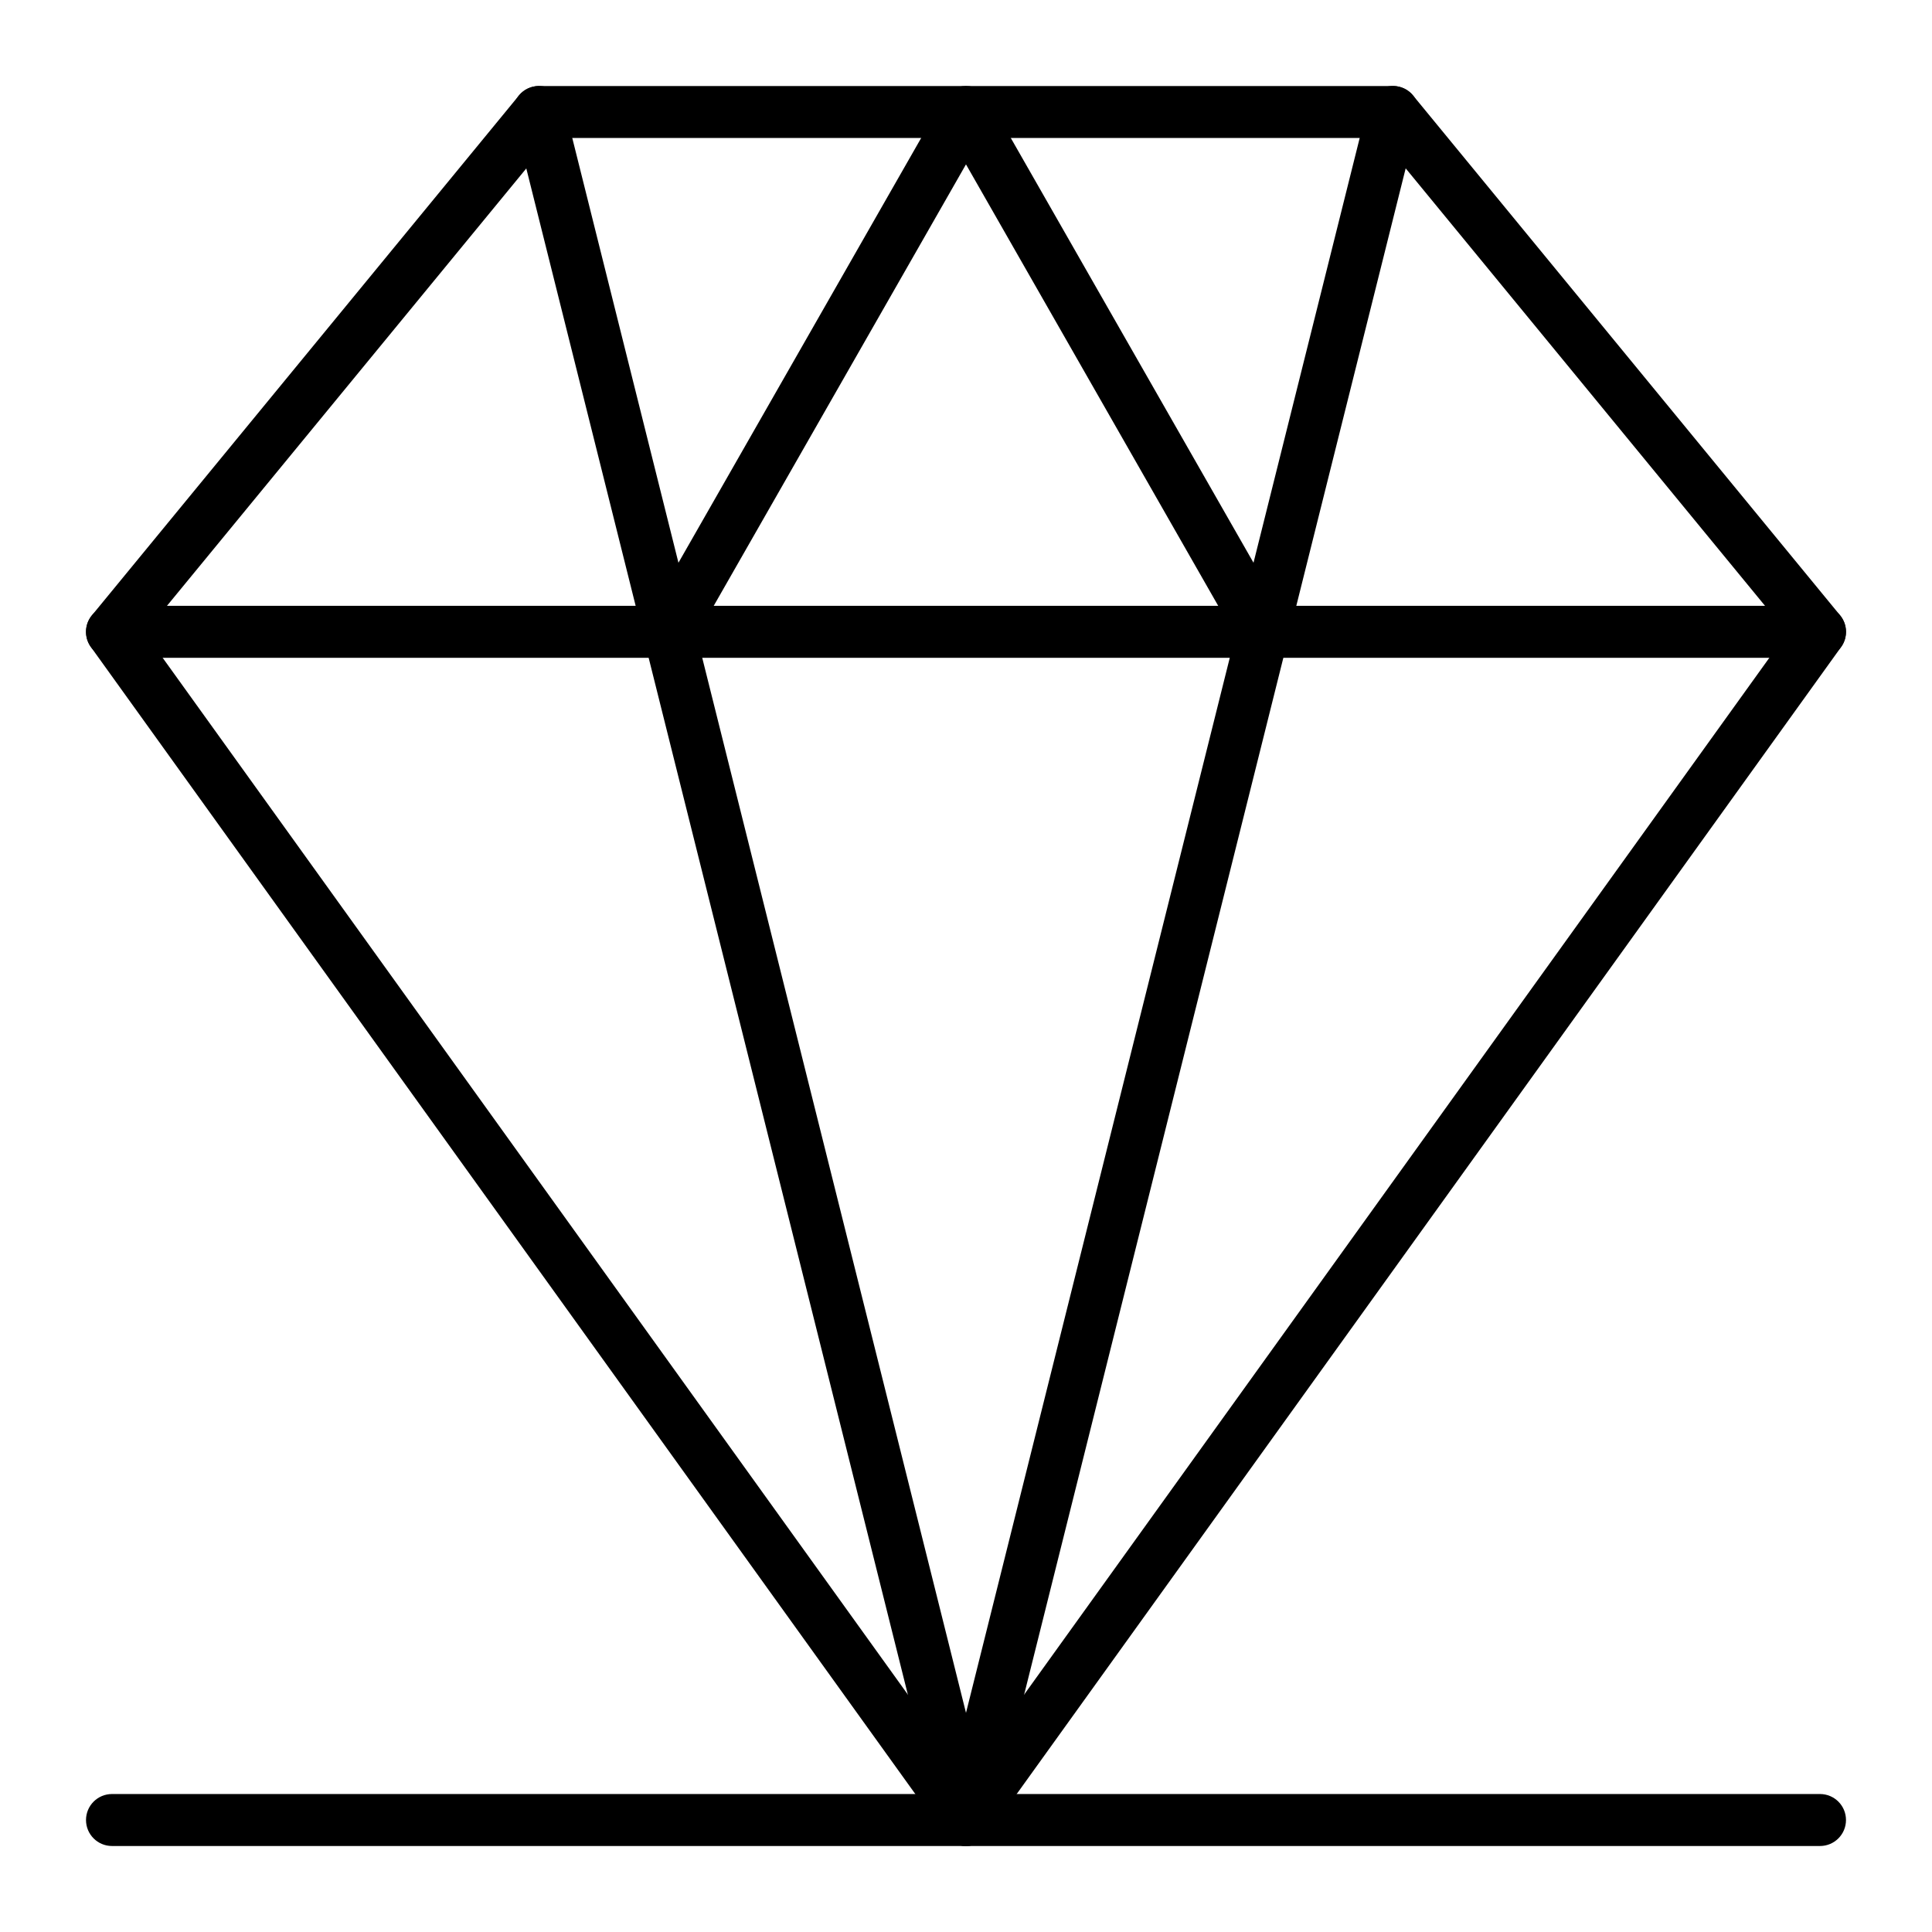
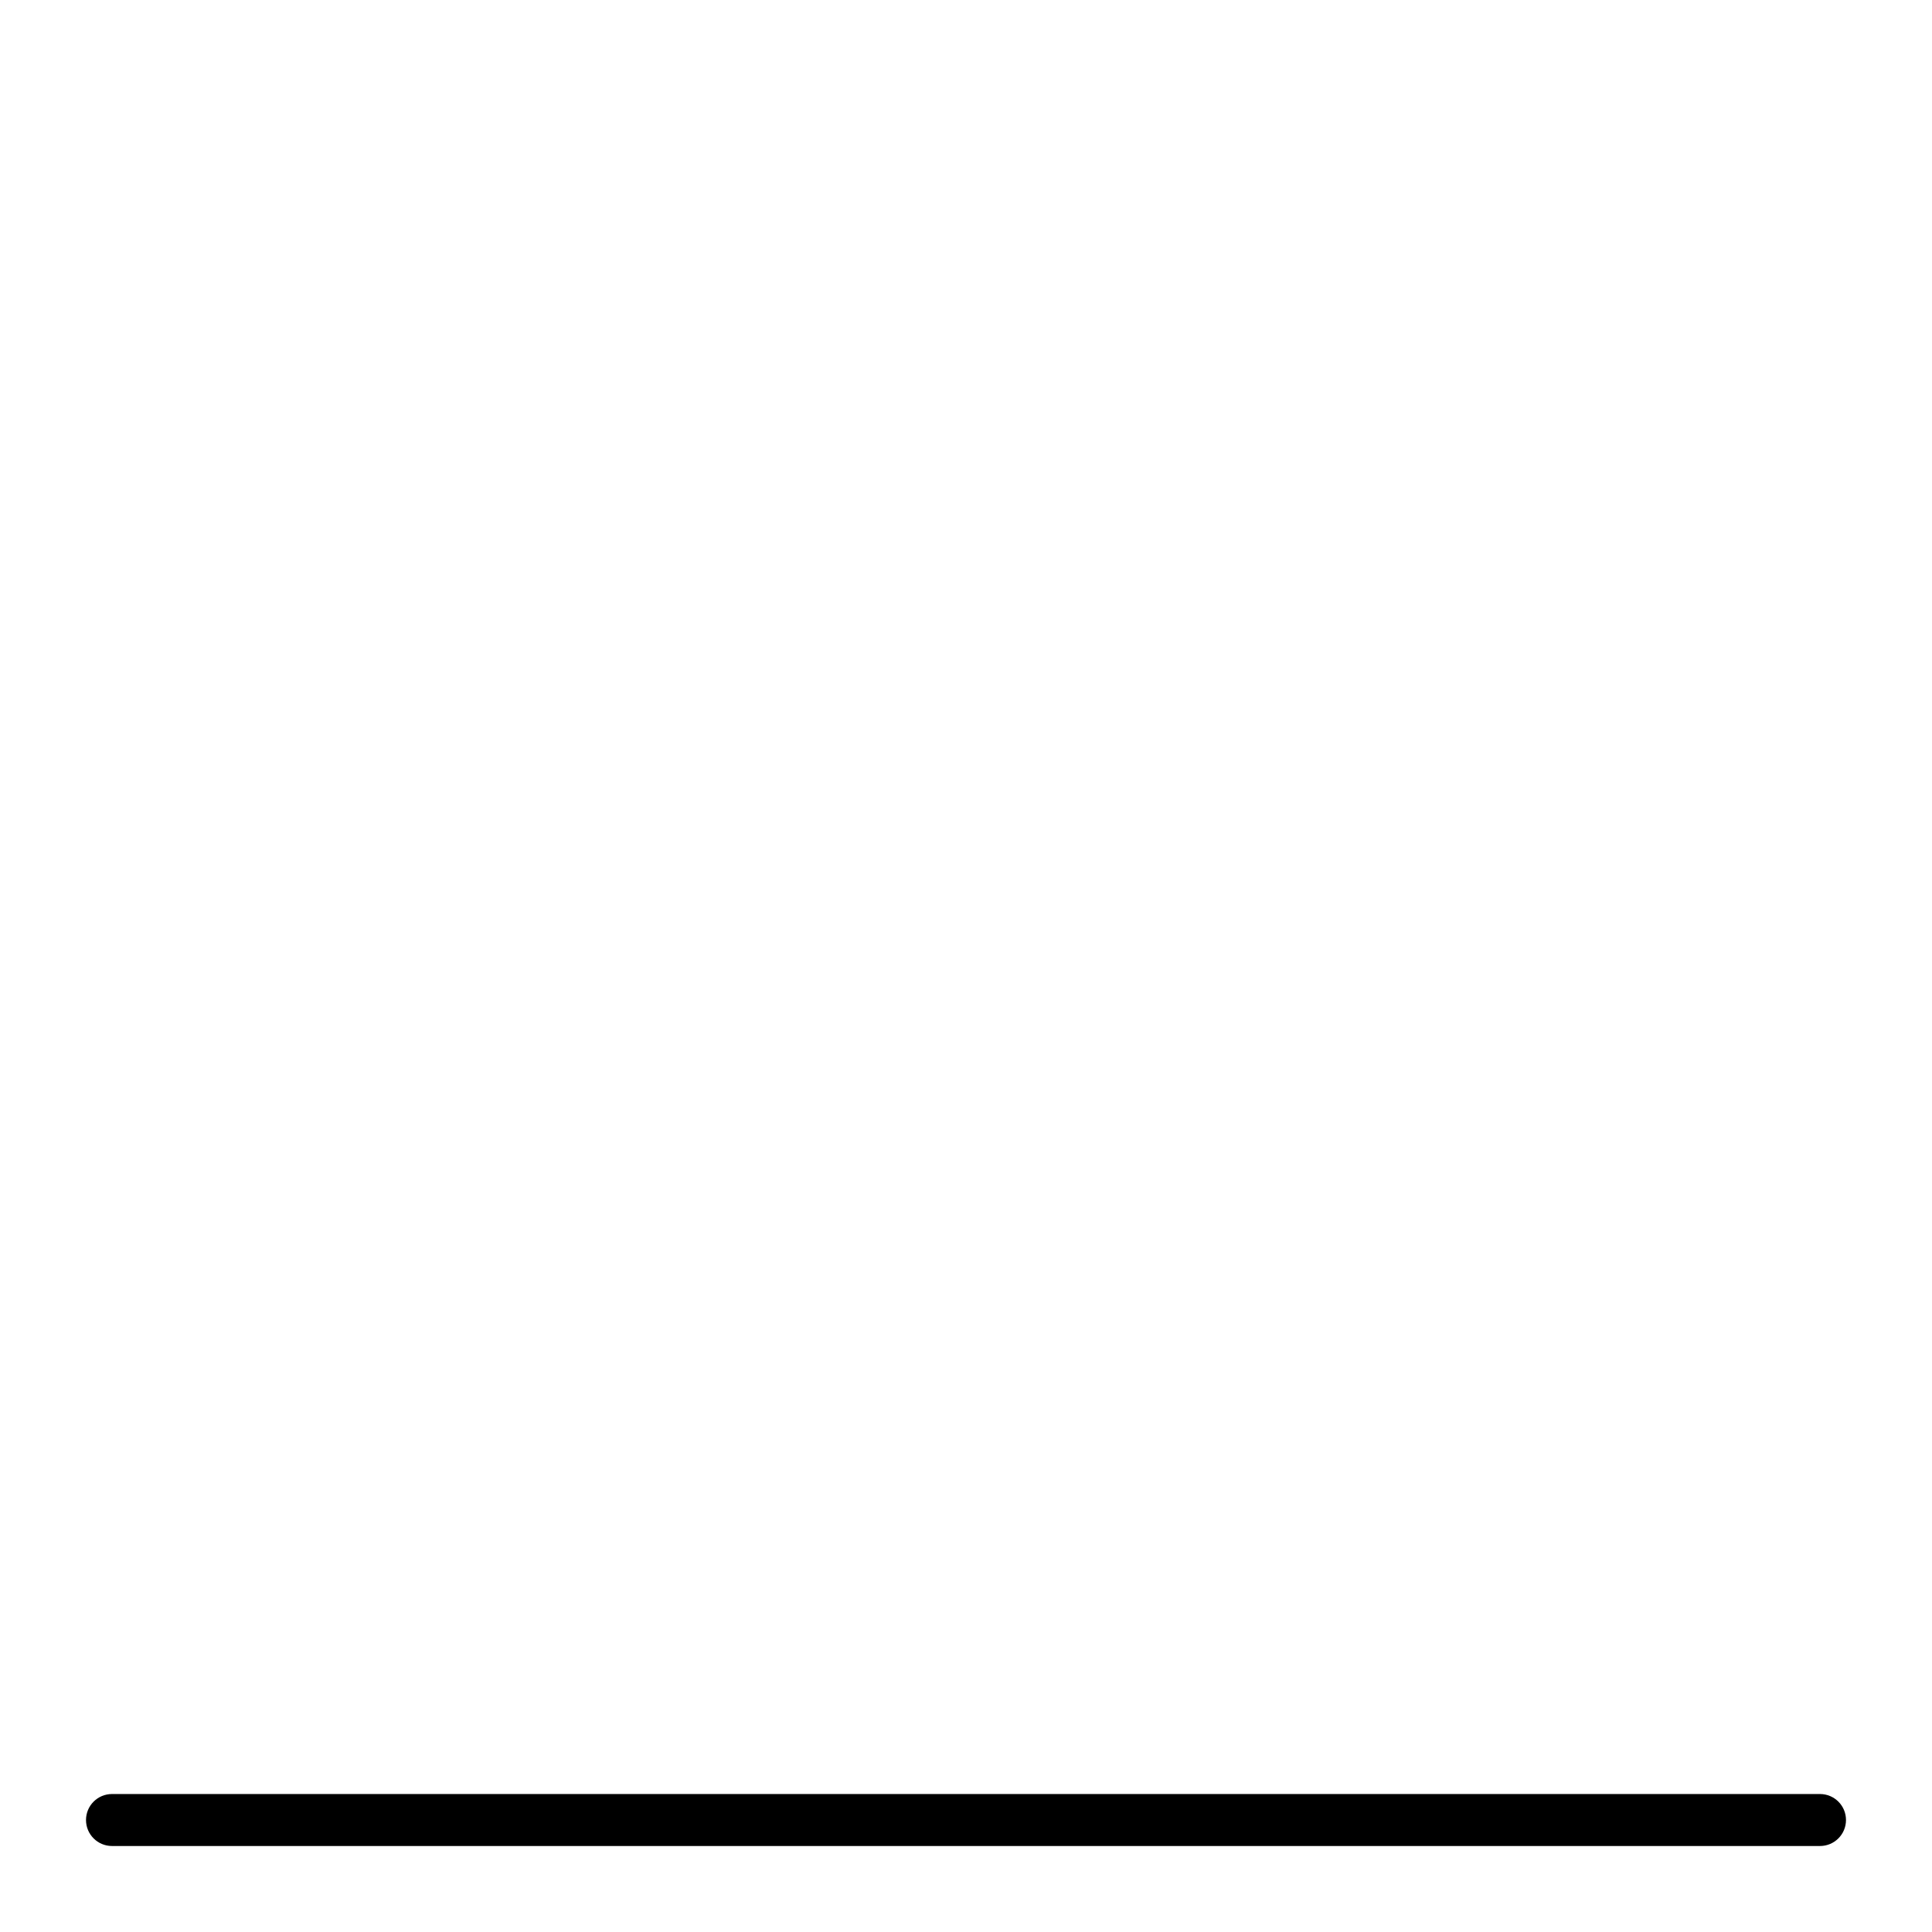
<svg xmlns="http://www.w3.org/2000/svg" fill="#000000" width="800px" height="800px" version="1.1" viewBox="144 144 512 512">
  <g>
-     <path d="m400 633.21c-2.219 0-4.301-1.066-5.594-2.867l-226.32-314.88c-1.824-2.535-1.711-5.981 0.27-8.391l113.16-137.76c1.309-1.594 3.262-2.516 5.324-2.516h226.32c2.062 0 4.016 0.922 5.324 2.516l113.16 137.76c1.98 2.414 2.094 5.856 0.27 8.391l-226.32 314.88c-1.297 1.801-3.379 2.867-5.594 2.867zm-217.64-321.49 217.64 302.8 217.64-302.8-107.73-131.15h-219.81z" />
-     <path d="m626.32 318.33h-452.64c-3.805 0-6.887-3.082-6.887-6.887 0-3.805 3.082-6.887 6.887-6.887h452.64c3.805 0 6.887 3.082 6.887 6.887 0 3.801-3.082 6.887-6.887 6.887z" />
-     <path d="m478.71 318.33c-2.445 0-4.742-1.305-5.981-3.469l-72.734-127.3-72.738 127.29c-1.395 2.441-4.137 3.789-6.922 3.406-2.785-0.383-5.059-2.422-5.742-5.152l-34.441-137.76c-0.922-3.691 1.32-7.43 5.012-8.352 3.691-0.922 7.43 1.32 8.352 5.012l30.281 121.13 70.215-122.88c1.227-2.148 3.512-3.473 5.984-3.473s4.754 1.324 5.981 3.469l70.215 122.88 30.281-121.13c0.922-3.691 4.66-5.938 8.352-5.012 3.691 0.922 5.934 4.664 5.012 8.352l-34.441 137.76c-0.684 2.731-2.953 4.769-5.742 5.152-0.312 0.047-0.629 0.07-0.941 0.07z" />
-     <path d="m400 633.21c-3.16 0-5.914-2.152-6.684-5.219l-78.719-314.88c-0.922-3.691 1.32-7.43 5.012-8.352s7.43 1.32 8.352 5.012l72.039 288.15 72.039-288.15c0.922-3.691 4.66-5.938 8.352-5.012 3.691 0.922 5.934 4.664 5.012 8.352l-78.719 314.88c-0.77 3.066-3.523 5.219-6.684 5.219z" />
    <path d="m626.32 633.21h-452.64c-3.805 0-6.887-3.082-6.887-6.887 0-3.805 3.082-6.887 6.887-6.887h452.64c3.805 0 6.887 3.082 6.887 6.887 0 3.805-3.082 6.887-6.887 6.887z" />
  </g>
</svg>